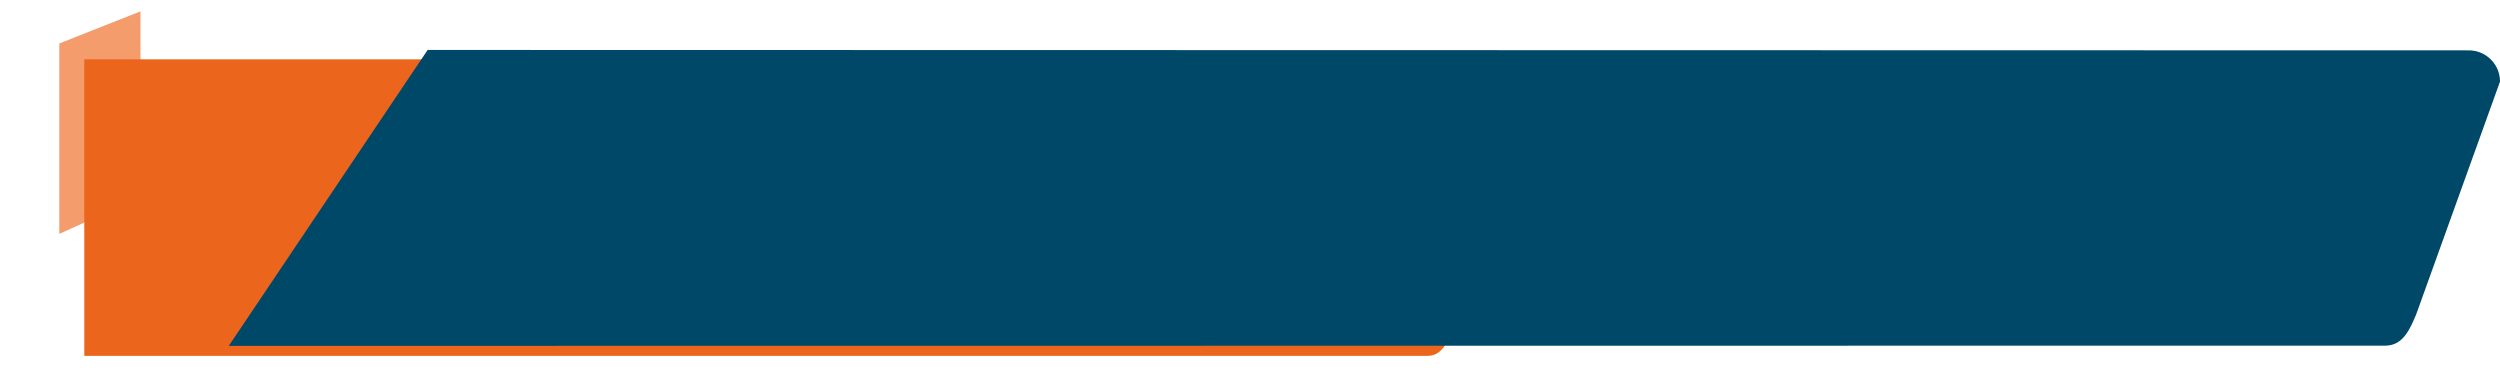
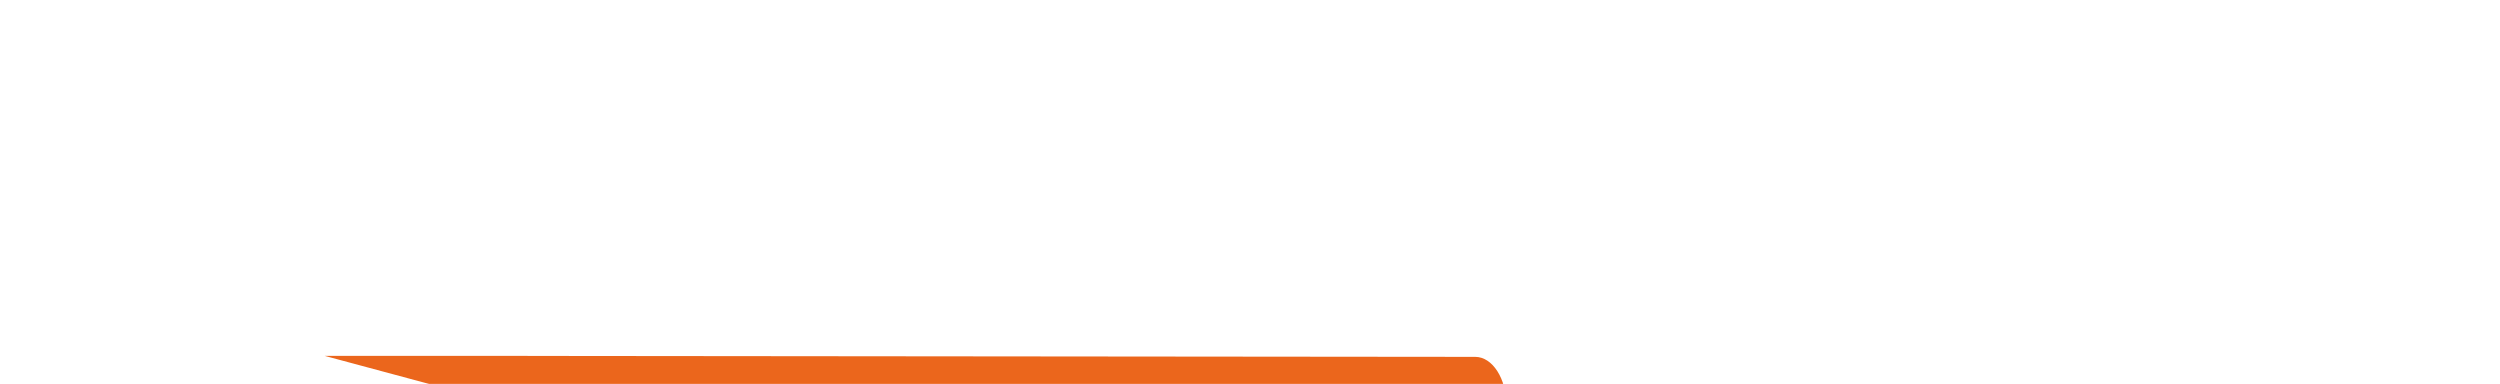
<svg xmlns="http://www.w3.org/2000/svg" width="800.887" height="123" viewBox="0 0 800.887 123">
  <defs>
    <style>.a{fill:#fff;stroke:#707070;}.b{clip-path:url(#a);}.c{fill:#f49c6c;}.d{fill:#eb661c;}.e{fill:#004868;}.f{filter:url(#b);}</style>
    <clipPath id="a">
-       <rect class="a" width="45" height="119" transform="translate(212 3993)" />
-     </clipPath>
+       </clipPath>
    <filter id="b" x="18" y="10" width="473.596" height="112.999" filterUnits="userSpaceOnUse">
      <feOffset dx="8" dy="3" input="SourceAlpha" />
      <feGaussianBlur stdDeviation="3" result="c" />
      <feFlood flood-opacity="0.161" />
      <feComposite operator="in" in2="c" />
      <feComposite in="SourceGraphic" />
    </filter>
  </defs>
  <g transform="translate(-212 -3993)">
    <g class="b">
-       <path class="c" d="M65,34.919,113.108,15.9,142,61,65,95.919Z" transform="translate(166 3972)" />
+       </g>
+     <g class="f" transform="matrix(1, 0, 0, 1, 212, 3993)">
+       <path class="d" d="M50,2262H-27H115v.023l303.6.3c5.522,0,10,6.973,10,15.574l-15.145,63.528c-2.286,8.484-4.477,15.573-10,15.573Z" transform="translate(46 -2151)" />
    </g>
-     <g class="f" transform="matrix(1, 0, 0, 1, 212, 3993)">
-       <path class="d" d="M50,2262H-27v-95H115v.023l303.6.3c5.522,0,10,6.973,10,15.574l-15.145,63.528c-2.286,8.484-4.477,15.573-10,15.573Z" transform="translate(46 -2151)" />
-     </g>
-     <path class="e" d="M0,0,653.887.135a10,10,0,0,1,10,10L637.032,84.729c-2.287,5.447-4.477,10-10,10L-63.71,94.8Z" transform="translate(349 4009)" />
  </g>
</svg>